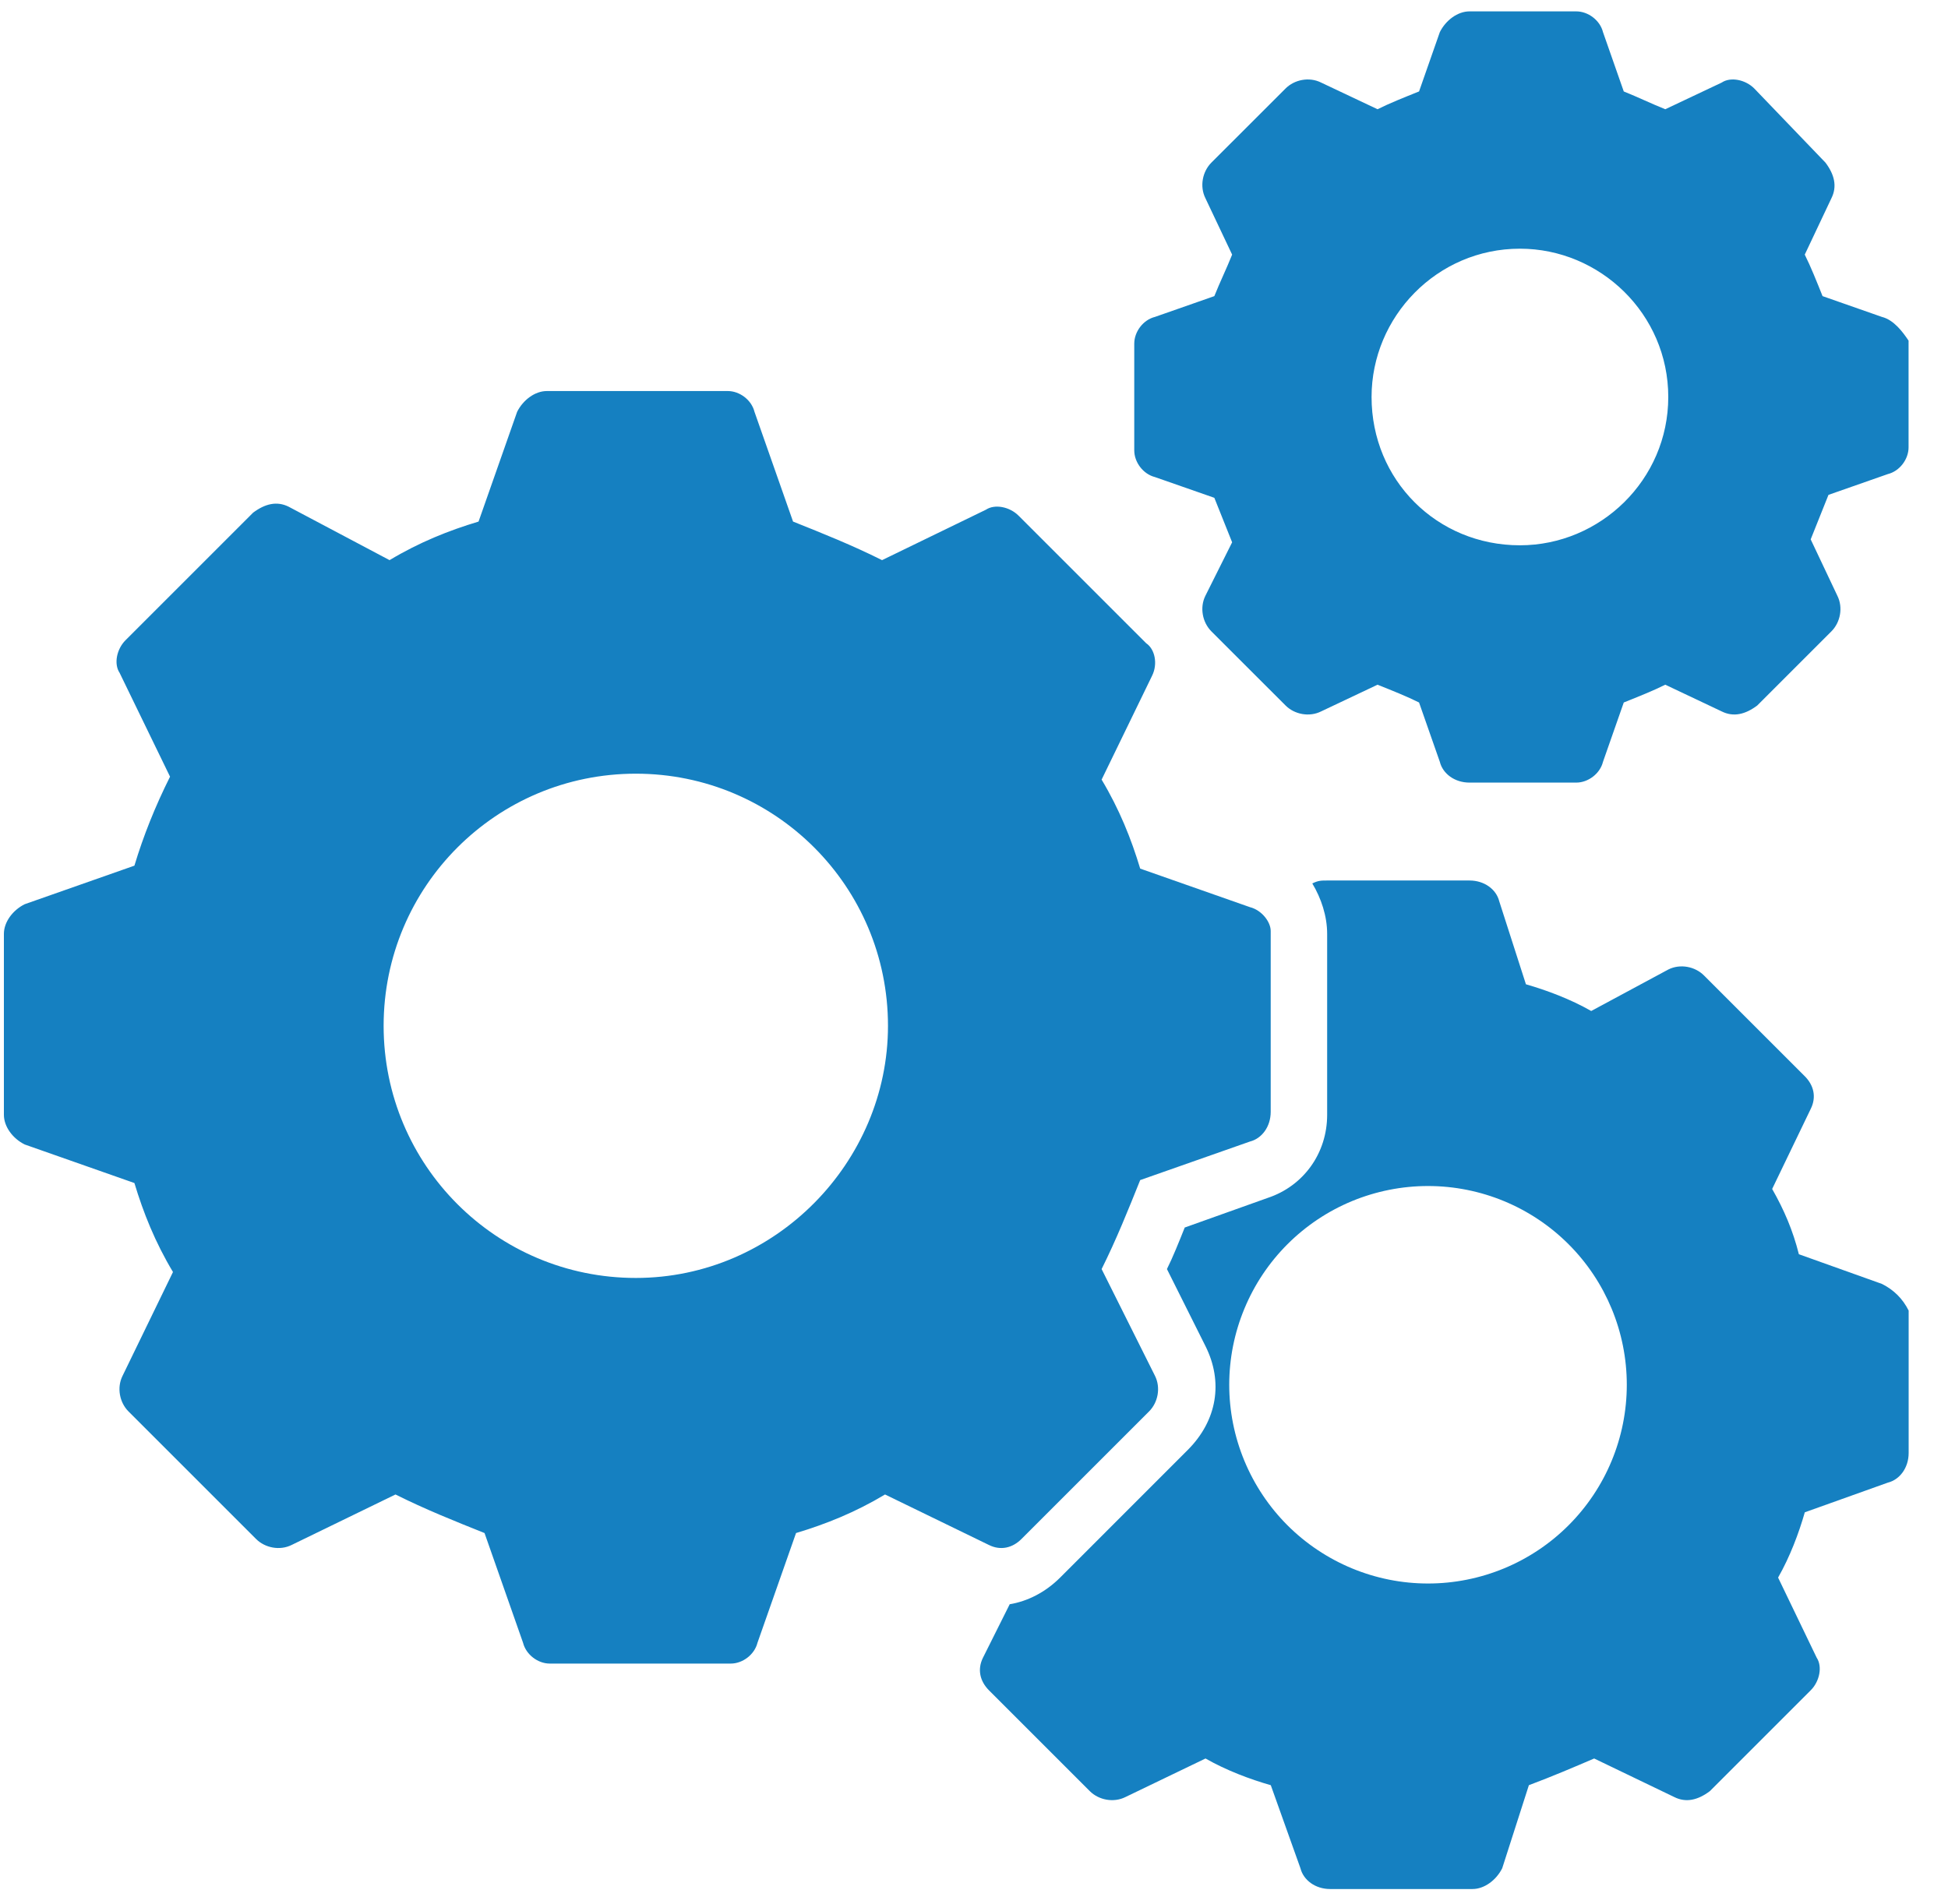
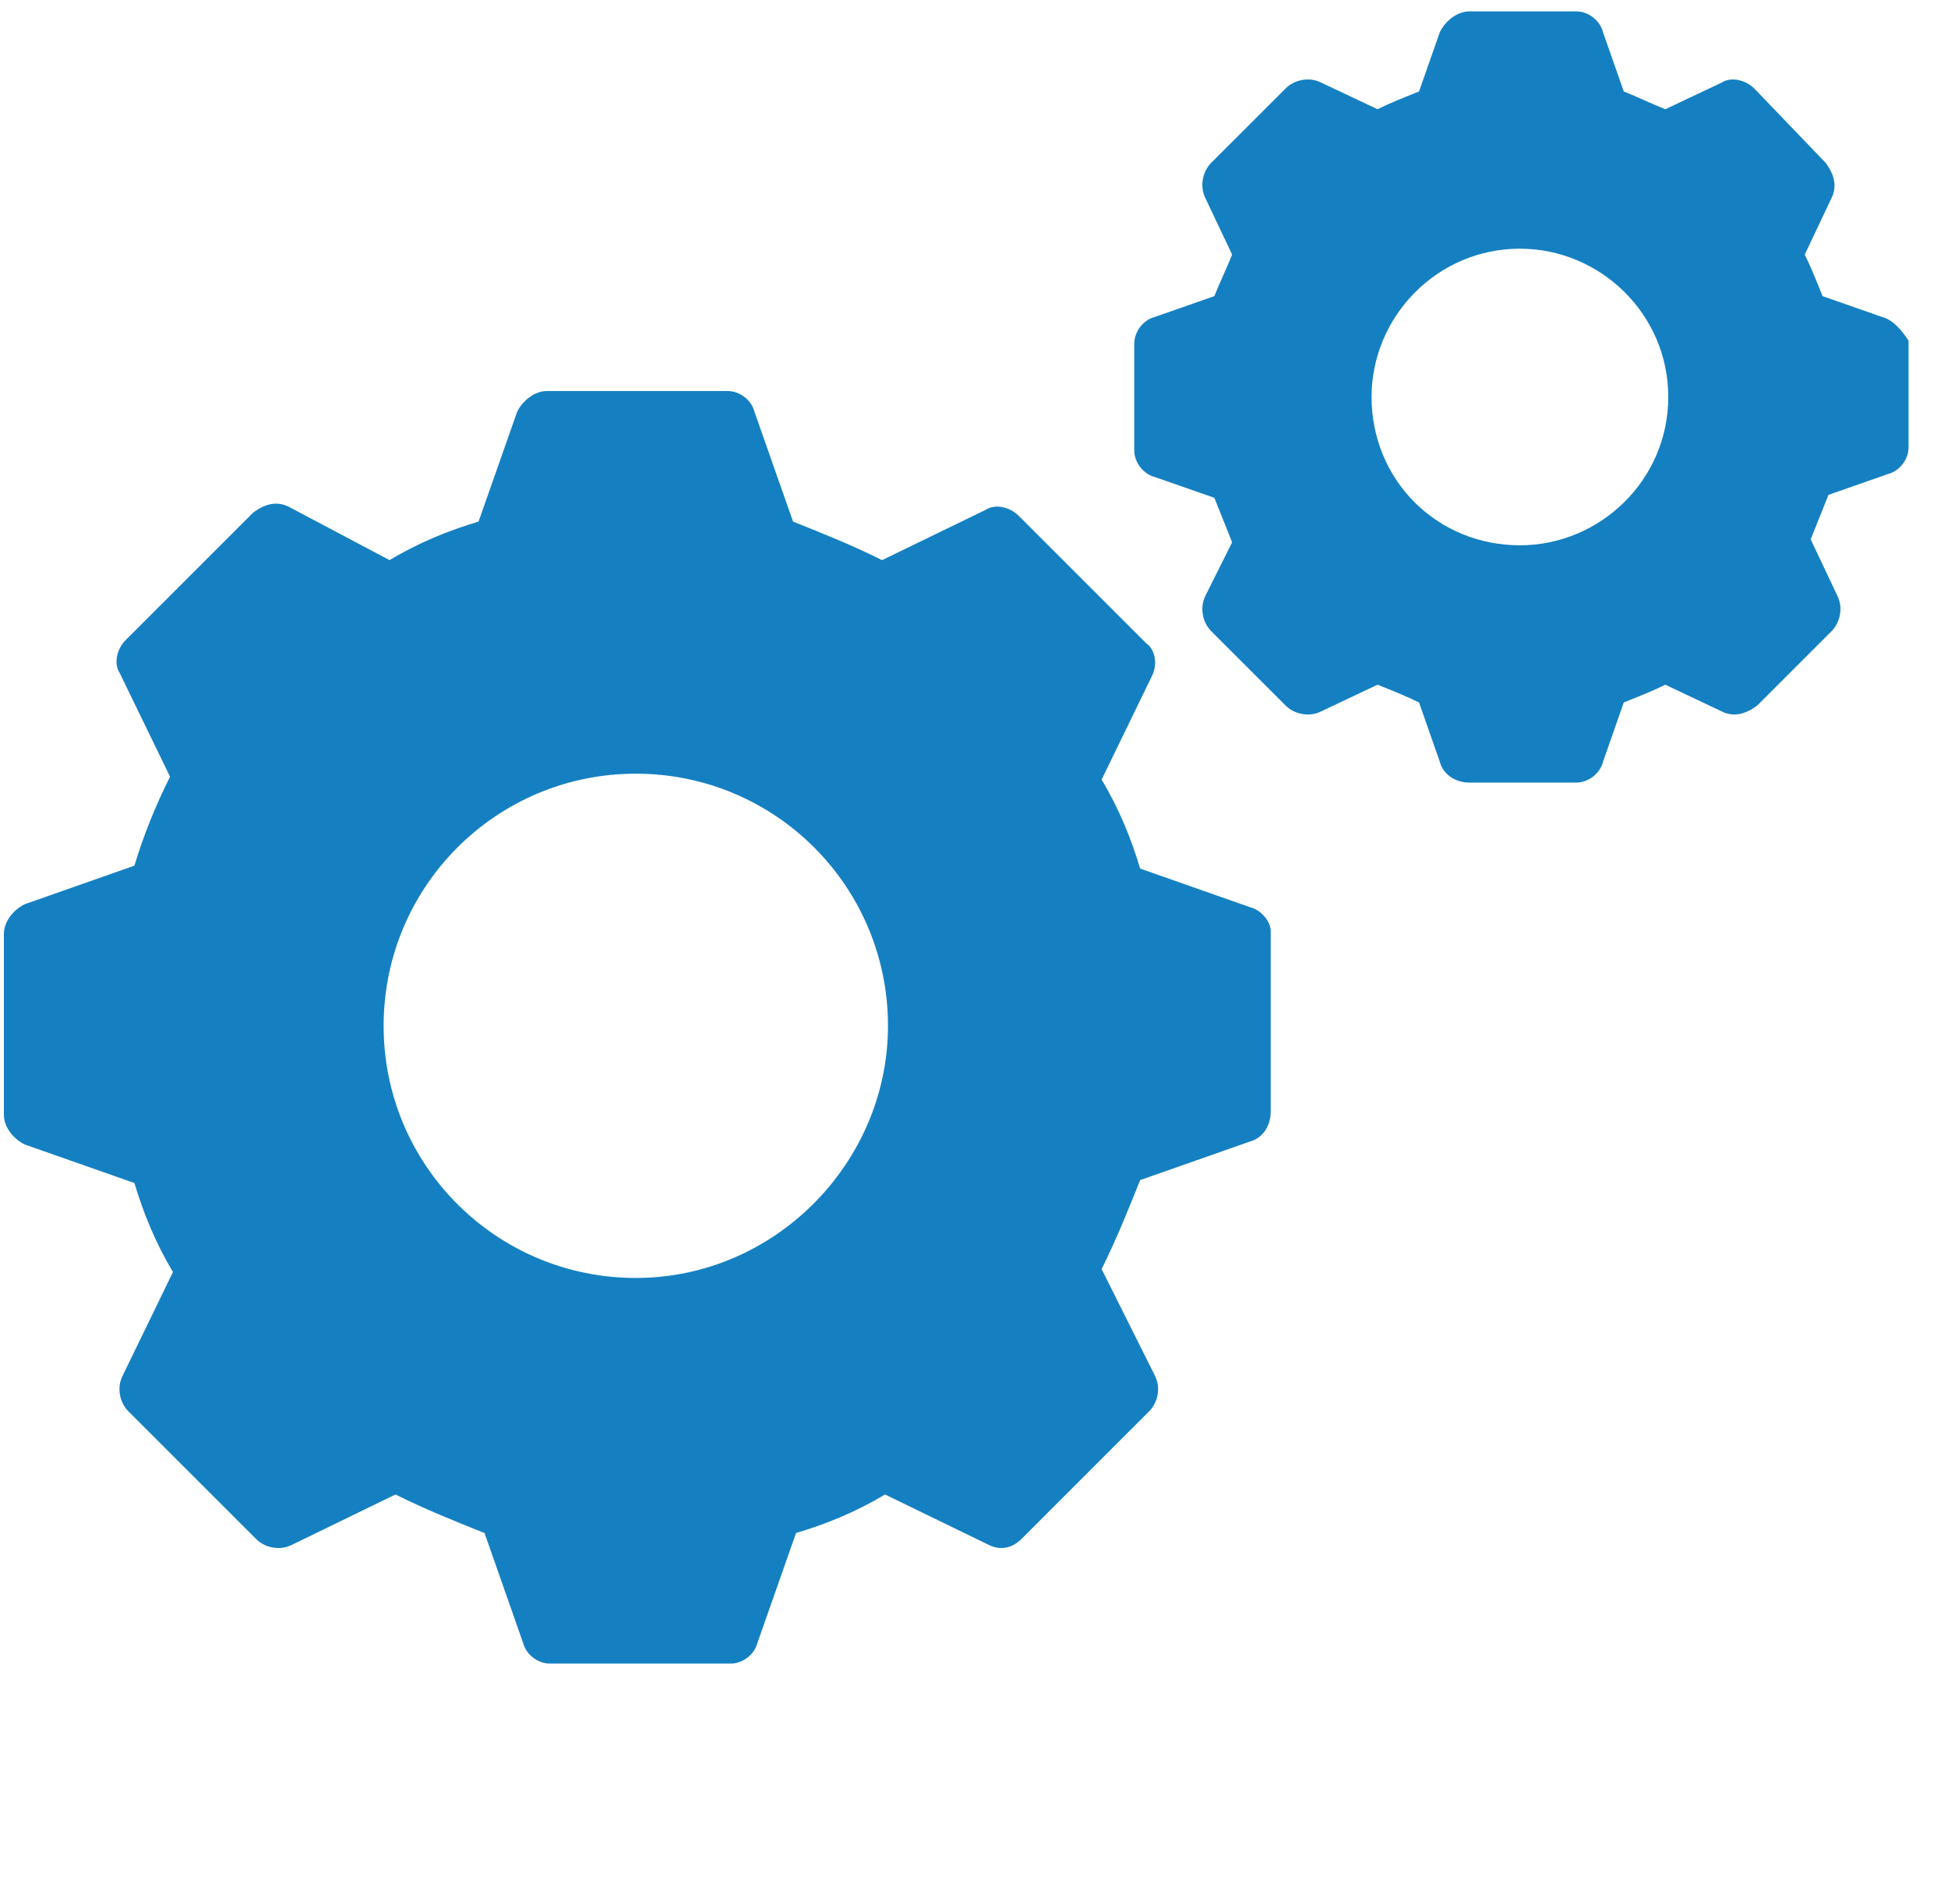
<svg xmlns="http://www.w3.org/2000/svg" width="45" height="44" viewBox="0 0 45 44" fill="none">
  <path d="M28.875 20.96L26.339 20.069C26.133 19.384 25.859 18.699 25.448 18.013L26.613 15.615C26.75 15.341 26.681 14.998 26.476 14.861L23.529 11.914C23.323 11.708 22.98 11.64 22.775 11.777L20.376 12.942C19.691 12.599 19.006 12.325 18.32 12.051L17.429 9.515C17.361 9.241 17.087 9.035 16.812 9.035H12.632C12.358 9.035 12.083 9.241 11.946 9.515L11.055 12.051C10.37 12.256 9.685 12.53 8.999 12.942L6.669 11.708C6.395 11.571 6.121 11.64 5.847 11.845L2.9 14.792C2.694 14.998 2.626 15.341 2.763 15.546L3.928 17.945C3.585 18.63 3.311 19.316 3.105 20.001L0.57 20.892C0.295 21.029 0.09 21.303 0.09 21.577V25.758C0.09 26.032 0.295 26.306 0.57 26.443L3.105 27.334C3.311 28.02 3.585 28.705 3.996 29.39L2.831 31.789C2.694 32.063 2.763 32.406 2.968 32.611L5.915 35.558C6.121 35.764 6.464 35.833 6.738 35.696L9.136 34.53C9.822 34.873 10.507 35.147 11.193 35.421L12.083 37.957C12.152 38.231 12.426 38.437 12.7 38.437H16.881C17.155 38.437 17.429 38.231 17.498 37.957L18.389 35.421C19.074 35.216 19.759 34.942 20.445 34.53L22.843 35.696C23.117 35.833 23.392 35.764 23.597 35.558L26.544 32.611C26.75 32.406 26.818 32.063 26.681 31.789L25.448 29.322C25.79 28.636 26.064 27.951 26.339 27.266L28.875 26.375C29.149 26.306 29.354 26.032 29.354 25.689V21.509C29.354 21.303 29.149 21.029 28.875 20.96ZM14.688 29.527C11.467 29.527 8.862 26.923 8.862 23.702C8.862 20.481 11.467 17.876 14.688 17.876C17.909 17.876 20.513 20.481 20.513 23.702C20.513 26.854 17.909 29.527 14.688 29.527ZM43.472 7.322L42.102 6.842C41.965 6.499 41.828 6.157 41.691 5.883L42.307 4.58C42.444 4.306 42.376 4.032 42.17 3.758L40.525 2.045C40.32 1.839 39.977 1.77 39.772 1.908L38.469 2.524C38.127 2.387 37.852 2.25 37.51 2.113L37.03 0.742C36.962 0.468 36.687 0.263 36.413 0.263H33.946C33.672 0.263 33.398 0.468 33.261 0.742L32.781 2.113C32.438 2.25 32.096 2.387 31.822 2.524L30.519 1.908C30.245 1.77 29.902 1.839 29.697 2.045L27.983 3.758C27.778 3.964 27.709 4.306 27.846 4.58L28.463 5.883C28.326 6.225 28.189 6.499 28.052 6.842L26.681 7.322C26.407 7.39 26.202 7.665 26.202 7.939V10.406C26.202 10.68 26.407 10.954 26.681 11.023L28.052 11.502L28.463 12.53L27.846 13.764C27.709 14.038 27.778 14.381 27.983 14.587L29.697 16.3C29.902 16.506 30.245 16.574 30.519 16.437L31.822 15.82C32.164 15.957 32.507 16.094 32.781 16.231L33.261 17.602C33.329 17.876 33.603 18.082 33.946 18.082H36.413C36.687 18.082 36.962 17.876 37.03 17.602L37.51 16.231C37.852 16.094 38.195 15.957 38.469 15.82L39.772 16.437C40.046 16.574 40.32 16.506 40.594 16.3L42.307 14.587C42.513 14.381 42.581 14.038 42.444 13.764L41.828 12.462L42.239 11.434L43.609 10.954C43.884 10.886 44.089 10.611 44.089 10.337V7.87C43.952 7.665 43.746 7.39 43.472 7.322ZM35.111 12.599C33.192 12.599 31.684 11.091 31.684 9.172C31.684 7.322 33.192 5.746 35.111 5.746C36.962 5.746 38.538 7.253 38.538 9.172C38.538 11.091 36.962 12.599 35.111 12.599Z" fill="#1580C1" />
-   <path d="M43.474 29.665L41.555 28.979C41.418 28.431 41.212 27.951 40.938 27.471L41.829 25.621C41.966 25.347 41.898 25.073 41.692 24.867L39.362 22.537C39.156 22.331 38.814 22.263 38.54 22.4L36.758 23.359C36.278 23.085 35.73 22.88 35.25 22.742L34.633 20.823C34.565 20.549 34.29 20.344 33.948 20.344H30.658C30.521 20.344 30.453 20.344 30.315 20.412C30.521 20.755 30.658 21.166 30.658 21.577V25.758C30.658 26.649 30.11 27.403 29.287 27.677L27.368 28.362C27.231 28.705 27.094 29.048 26.957 29.322L27.848 31.104C28.259 31.926 28.122 32.817 27.437 33.502L24.49 36.45C24.147 36.792 23.736 36.998 23.325 37.066L22.708 38.3C22.571 38.574 22.64 38.848 22.845 39.054L25.175 41.384C25.381 41.59 25.724 41.658 25.998 41.521L27.848 40.63C28.328 40.904 28.876 41.11 29.356 41.247L30.041 43.166C30.11 43.44 30.384 43.646 30.727 43.646H34.016C34.29 43.646 34.565 43.44 34.702 43.166L35.318 41.247C35.867 41.041 36.346 40.836 36.826 40.63L38.677 41.521C38.951 41.658 39.225 41.59 39.499 41.384L41.829 39.054C42.035 38.848 42.103 38.506 41.966 38.3L41.075 36.45C41.349 35.97 41.555 35.422 41.692 34.942L43.611 34.256C43.885 34.188 44.091 33.914 44.091 33.571V30.281C43.954 30.007 43.748 29.802 43.474 29.665ZM32.988 36.587C32.385 36.587 31.788 36.468 31.231 36.237C30.674 36.006 30.168 35.668 29.741 35.242C29.315 34.815 28.977 34.309 28.746 33.752C28.515 33.195 28.396 32.598 28.396 31.995C28.396 31.392 28.515 30.795 28.746 30.238C28.977 29.68 29.315 29.174 29.741 28.748C30.168 28.321 30.674 27.983 31.231 27.752C31.788 27.522 32.385 27.403 32.988 27.403C34.206 27.403 35.374 27.887 36.235 28.748C37.096 29.609 37.58 30.777 37.58 31.995C37.58 33.213 37.096 34.381 36.235 35.242C35.374 36.103 34.206 36.587 32.988 36.587Z" fill="#1580C1" />
</svg>